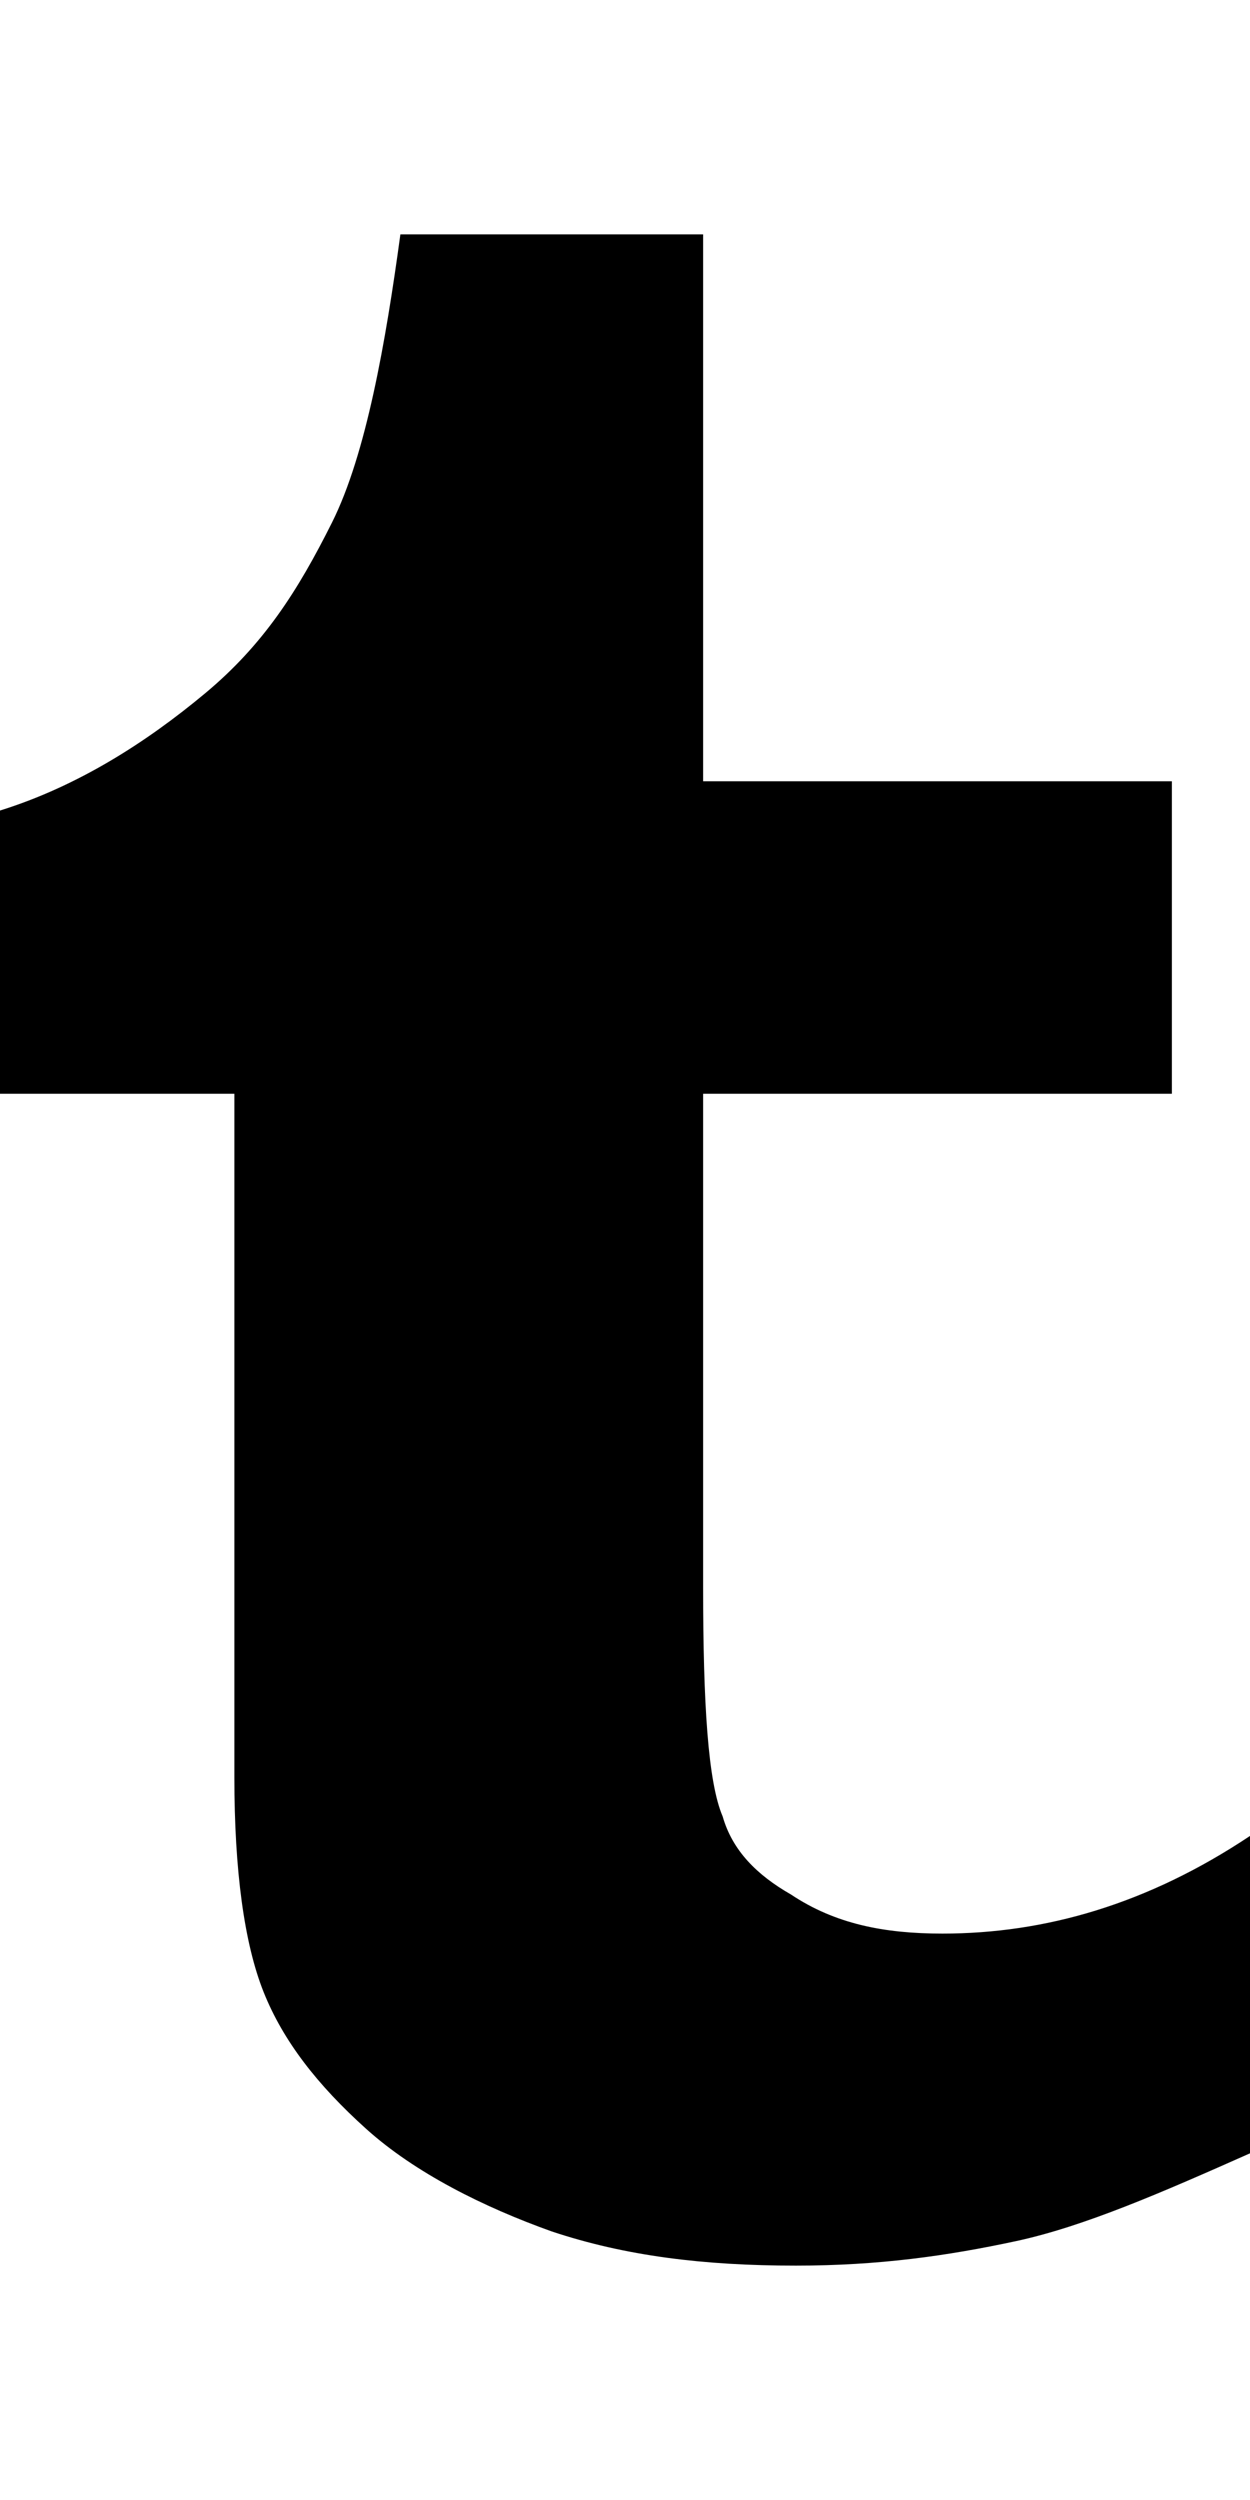
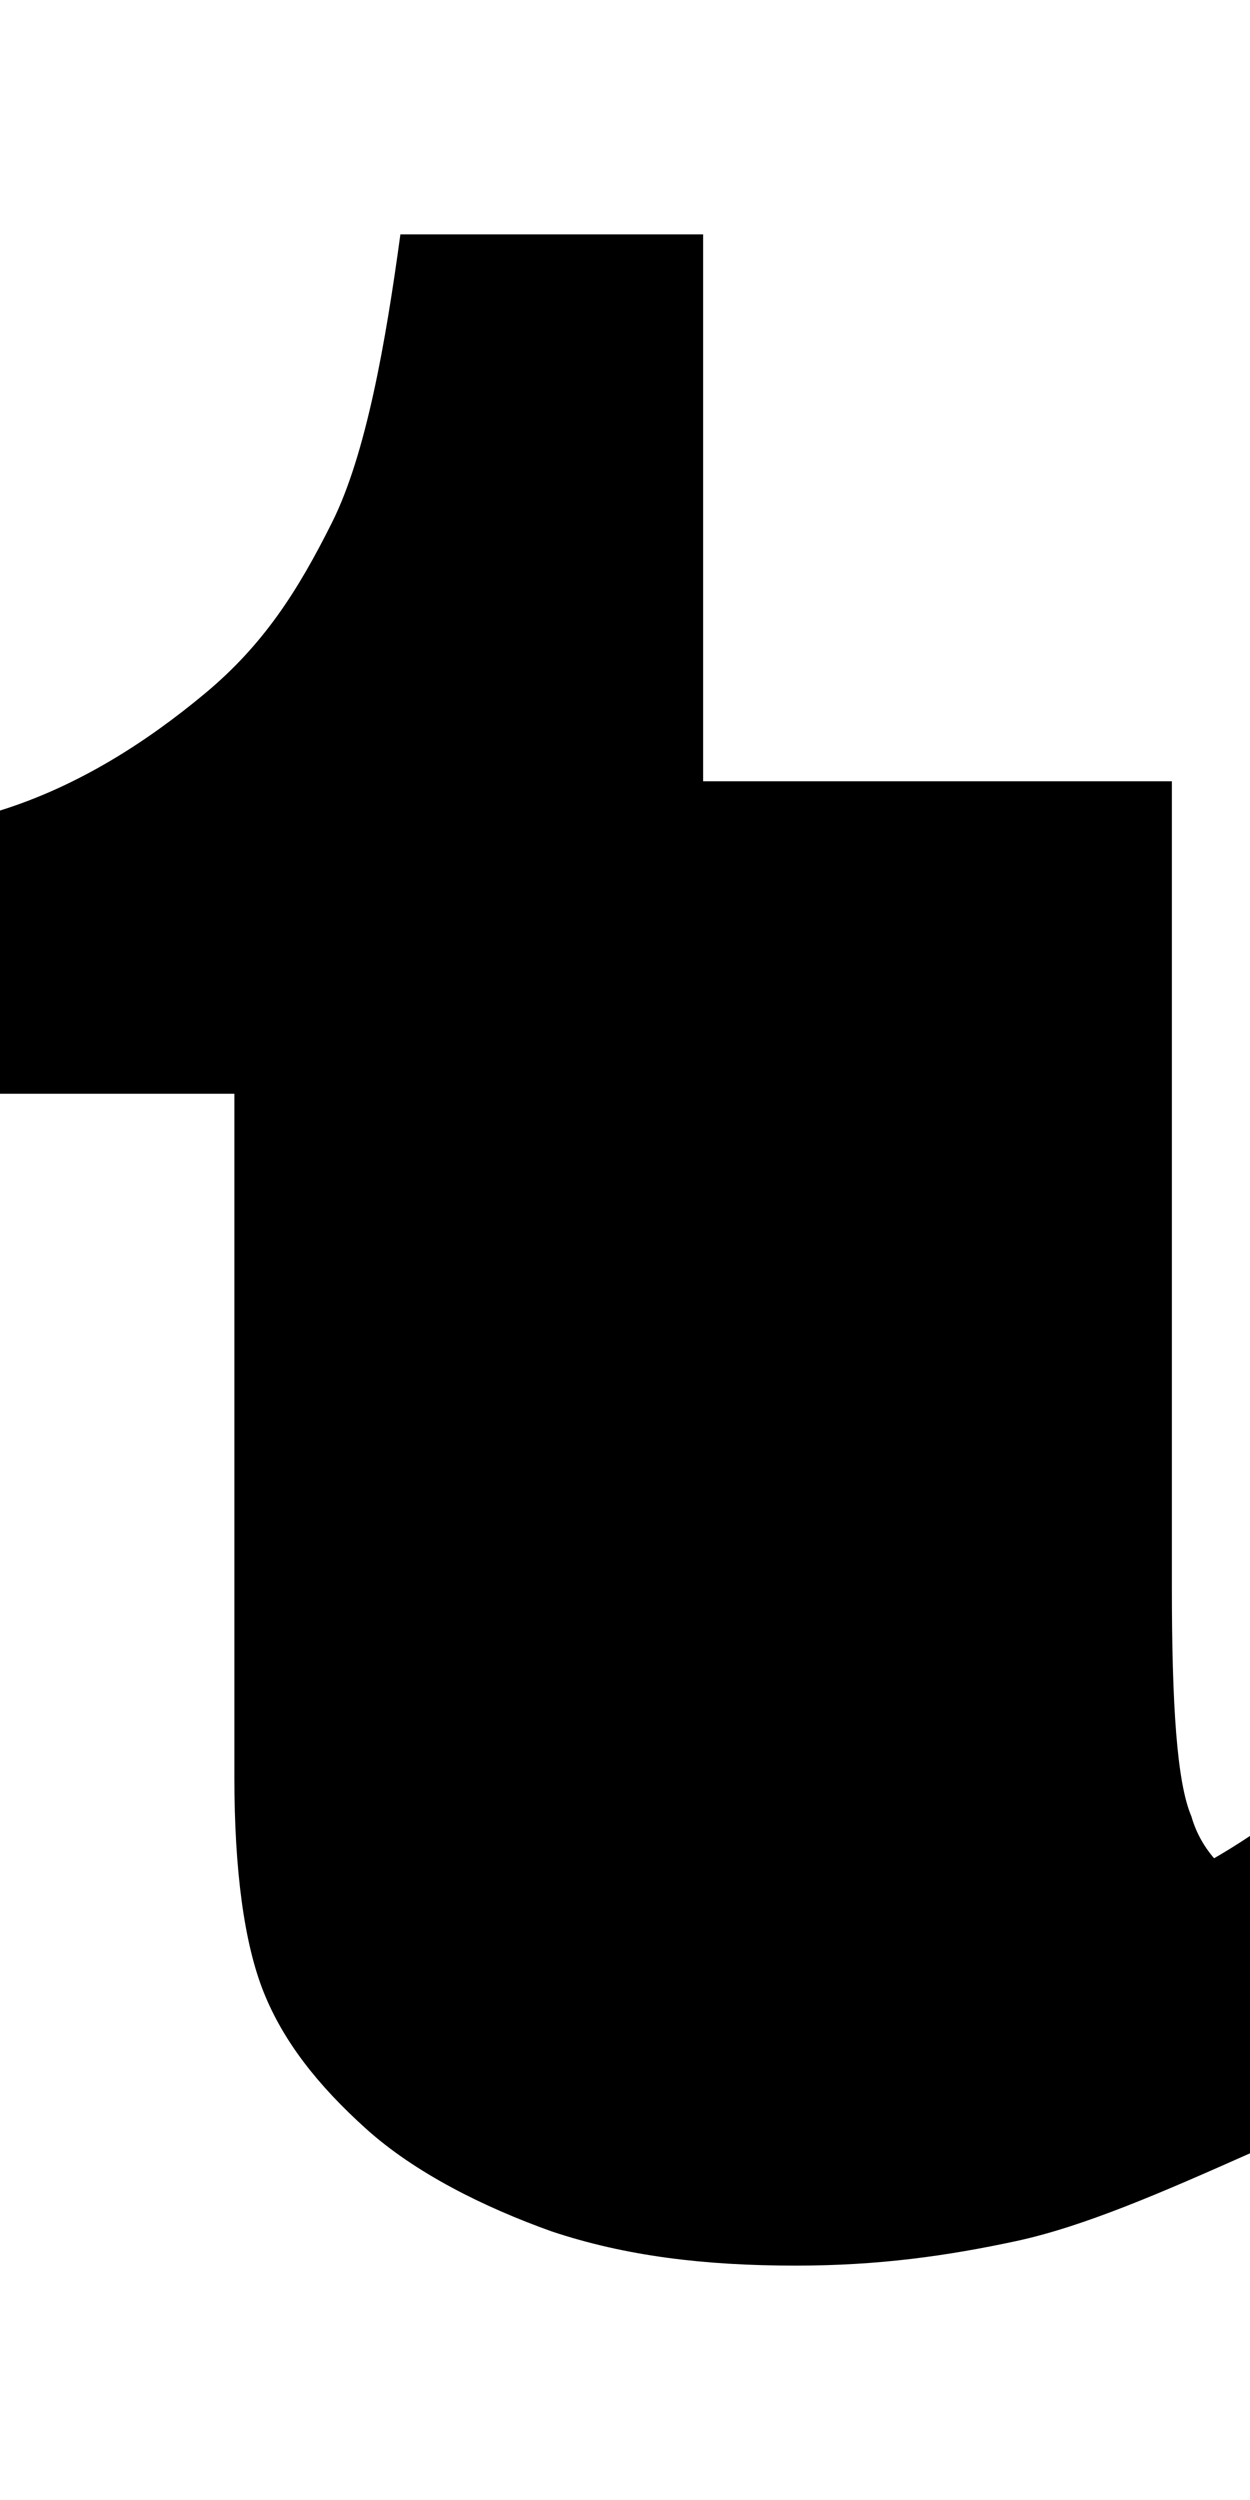
<svg xmlns="http://www.w3.org/2000/svg" version="1.1" width="256" height="512" viewBox="0 0 256 512">
  <g>
</g>
-   <path d="M193 396c21 0 42-6 63-20v65c-18 8-34 15-48 18s-28 5-45 5c-19 0-35-2-50-7-14-5-28-12-38-21s-17-18-21-28-6-25-6-44v-140h-48v-58c16-5 30-14 42-24s19-21 26-35 11-37 14-59h62v112h96v64h-96v101c0 24 1 40 4 47 2 7 7 12 14 16 9 6 19 8 31 8z" fill="#000000" />
+   <path d="M193 396c21 0 42-6 63-20v65c-18 8-34 15-48 18s-28 5-45 5c-19 0-35-2-50-7-14-5-28-12-38-21s-17-18-21-28-6-25-6-44v-140h-48v-58c16-5 30-14 42-24s19-21 26-35 11-37 14-59h62v112h96v64v101c0 24 1 40 4 47 2 7 7 12 14 16 9 6 19 8 31 8z" fill="#000000" />
</svg>